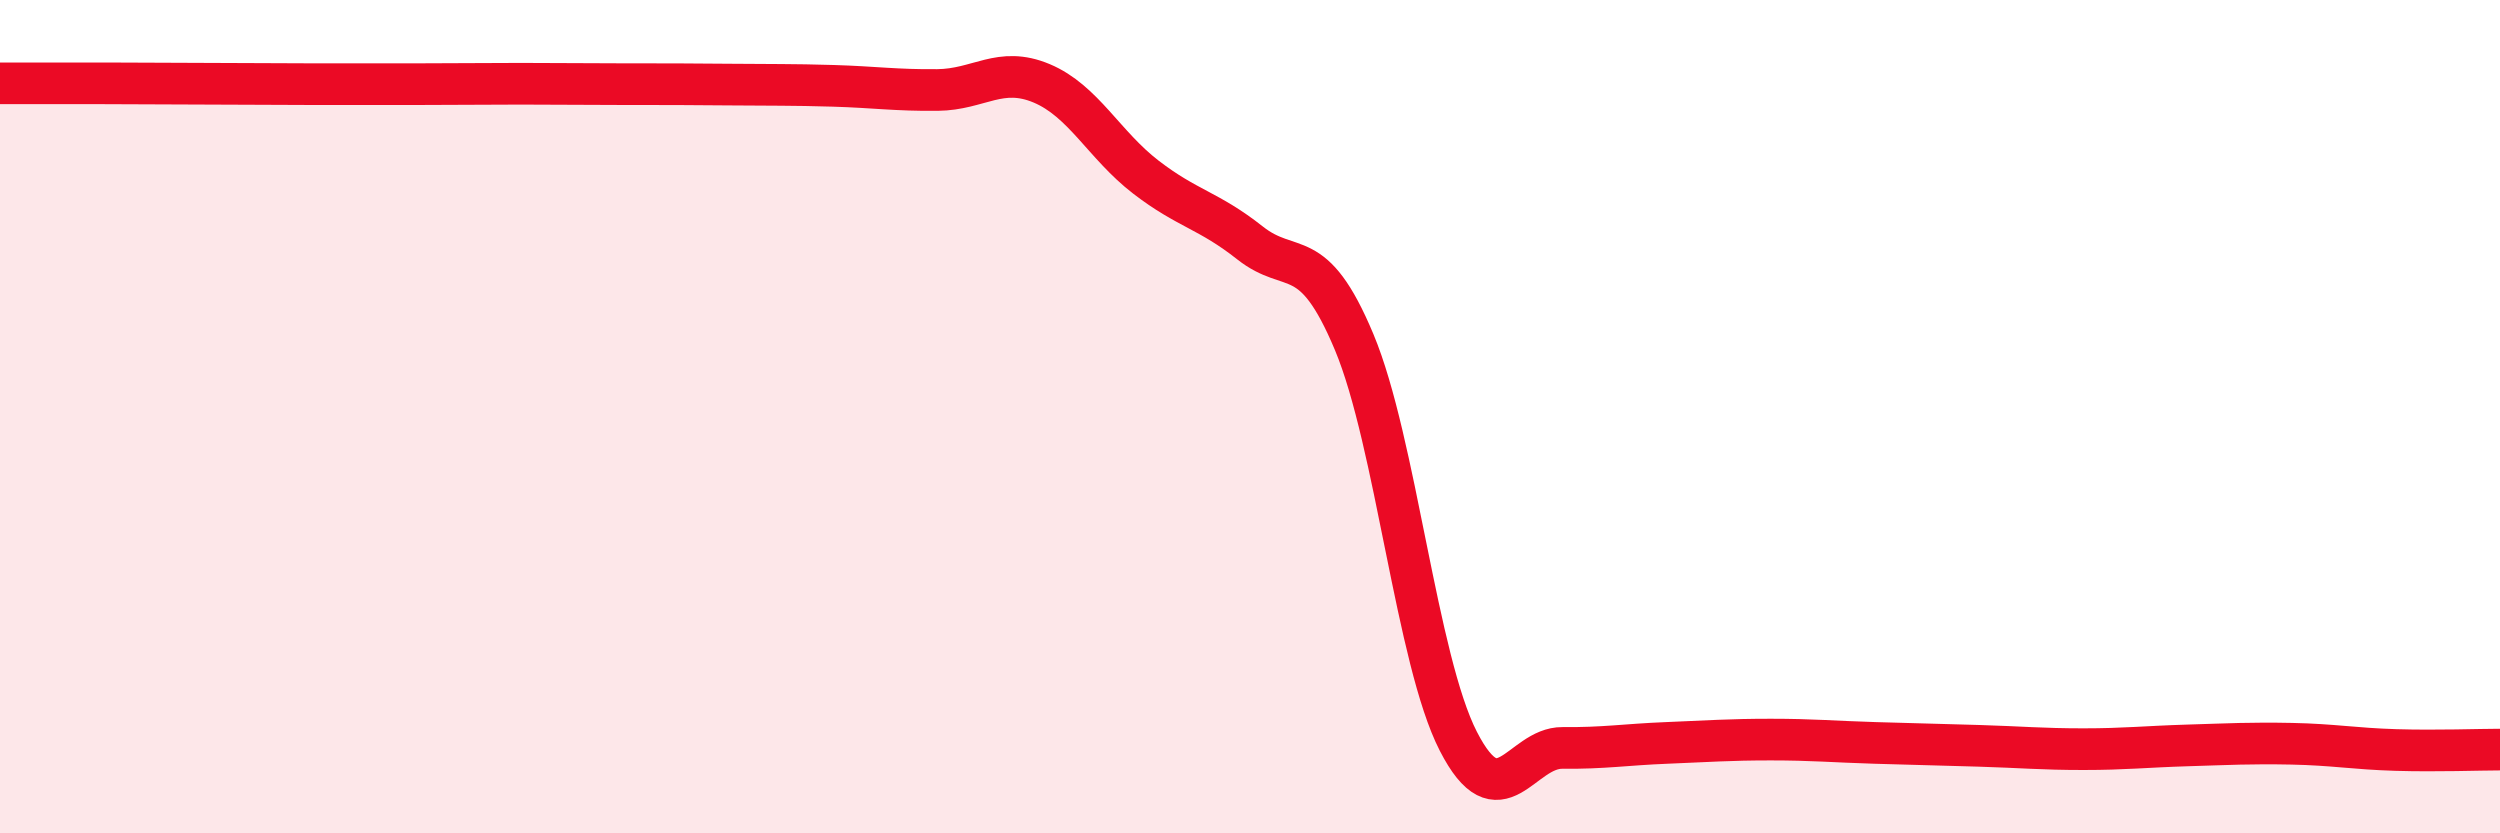
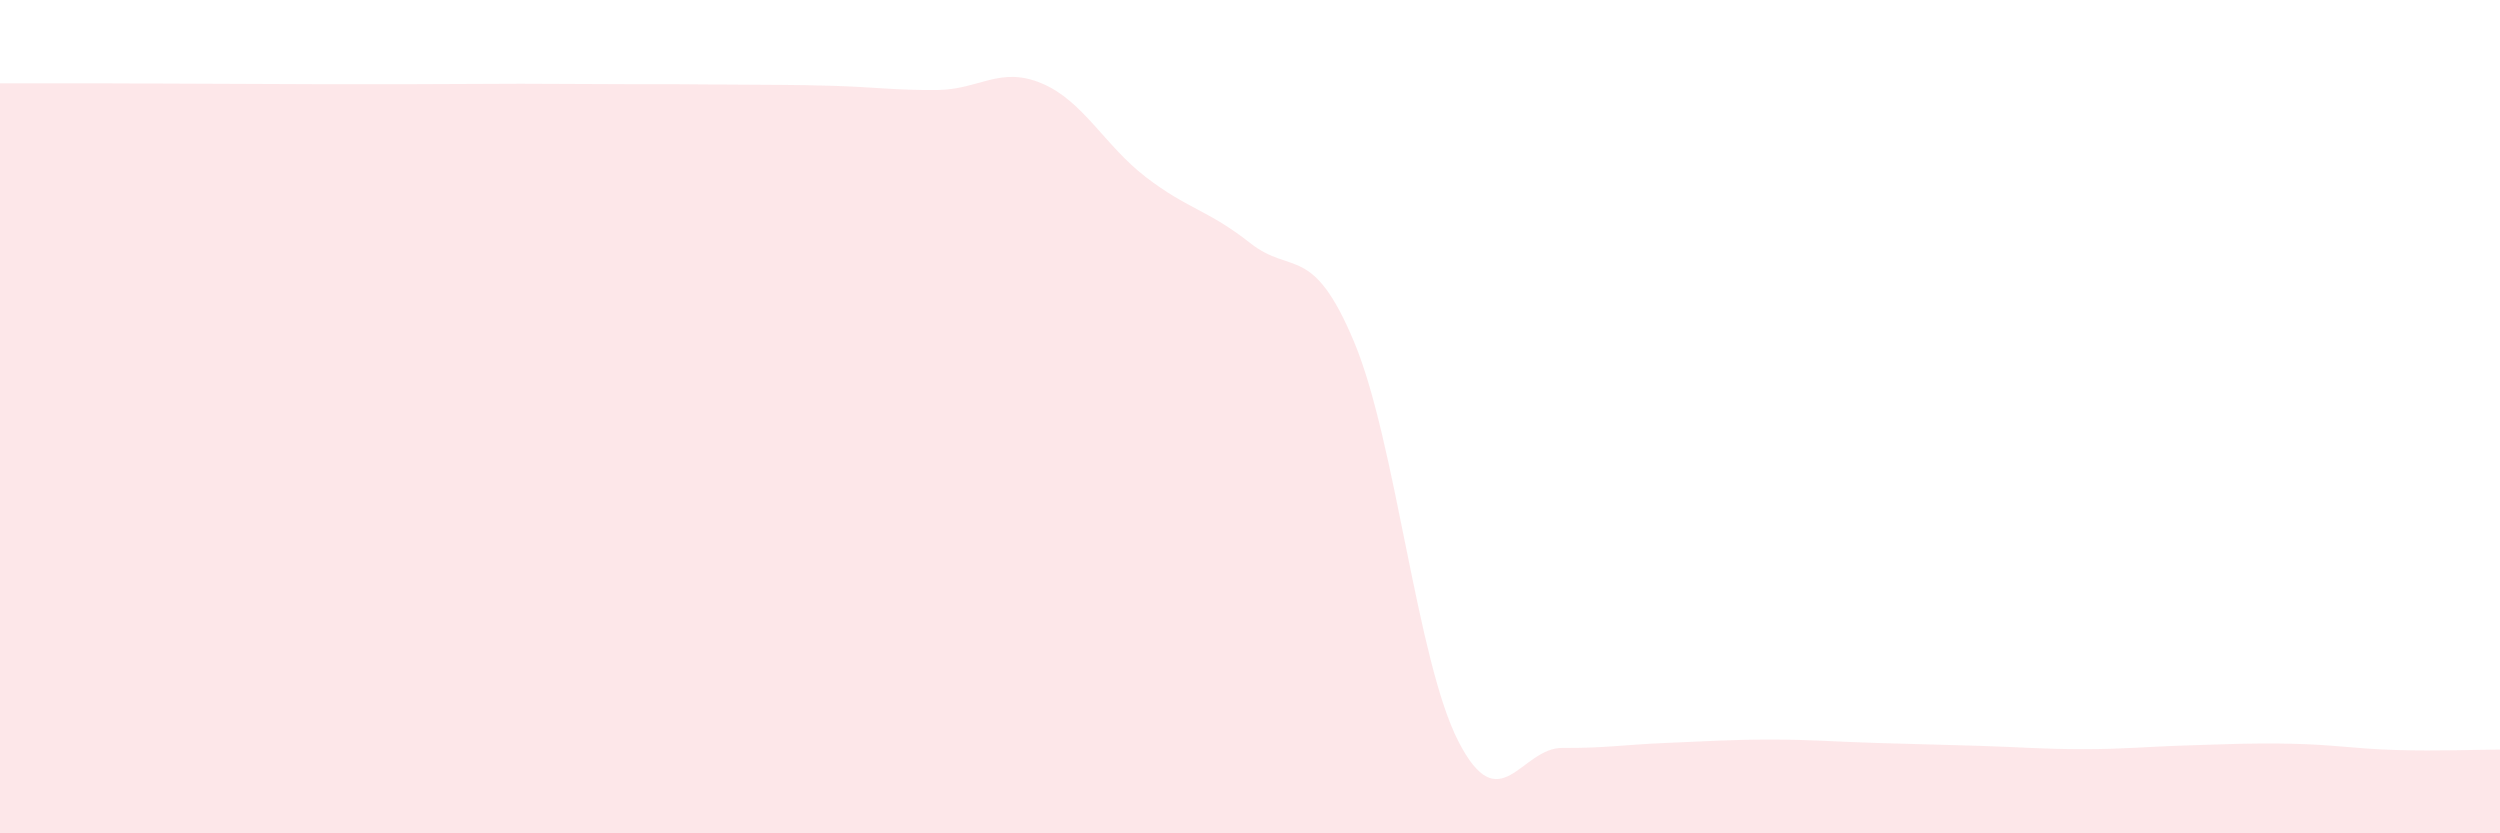
<svg xmlns="http://www.w3.org/2000/svg" width="60" height="20" viewBox="0 0 60 20">
  <path d="M 0,2 C 0.5,2 1.5,2 2.5,2 C 3.5,2 4,2.01 5,2.01 C 6,2.01 6.5,2.02 7.5,2.02 C 8.5,2.02 9,2.02 10,2.02 C 11,2.02 11.5,2.01 12.5,2.01 C 13.5,2.01 14,2.02 15,2.02 C 16,2.02 16.5,2.02 17.5,2.03 C 18.5,2.04 19,2.03 20,2.06 C 21,2.09 21.5,2.17 22.5,2.16 C 23.5,2.15 24,1.58 25,2 C 26,2.42 26.5,3.48 27.5,4.25 C 28.5,5.02 29,5.04 30,5.83 C 31,6.62 31.5,5.82 32.5,8.21 C 33.5,10.6 34,15.84 35,17.79 C 36,19.74 36.5,17.94 37.5,17.95 C 38.5,17.96 39,17.87 40,17.83 C 41,17.79 41.5,17.75 42.5,17.75 C 43.5,17.75 44,17.8 45,17.83 C 46,17.86 46.5,17.87 47.5,17.9 C 48.5,17.93 49,17.98 50,17.98 C 51,17.98 51.5,17.92 52.5,17.89 C 53.5,17.86 54,17.83 55,17.85 C 56,17.87 56.5,17.97 57.5,18 C 58.5,18.03 59.5,17.99 60,17.99L60 20L0 20Z" fill="#EB0A25" opacity="0.1" stroke-linecap="round" stroke-linejoin="round" />
-   <path d="M 0,2 C 0.5,2 1.5,2 2.5,2 C 3.5,2 4,2.01 5,2.01 C 6,2.01 6.5,2.02 7.5,2.02 C 8.5,2.02 9,2.02 10,2.02 C 11,2.02 11.5,2.01 12.5,2.01 C 13.5,2.01 14,2.02 15,2.02 C 16,2.02 16.5,2.02 17.5,2.03 C 18.5,2.04 19,2.03 20,2.06 C 21,2.09 21.5,2.17 22.5,2.16 C 23.5,2.15 24,1.58 25,2 C 26,2.42 26.5,3.48 27.5,4.25 C 28.5,5.02 29,5.04 30,5.83 C 31,6.62 31.5,5.82 32.5,8.21 C 33.5,10.6 34,15.84 35,17.79 C 36,19.74 36.5,17.94 37.5,17.95 C 38.5,17.96 39,17.87 40,17.83 C 41,17.79 41.5,17.75 42.5,17.75 C 43.5,17.75 44,17.8 45,17.83 C 46,17.86 46.5,17.87 47.5,17.9 C 48.5,17.93 49,17.98 50,17.98 C 51,17.98 51.5,17.92 52.5,17.89 C 53.5,17.86 54,17.83 55,17.85 C 56,17.87 56.5,17.97 57.5,18 C 58.5,18.03 59.5,17.99 60,17.99" stroke="#EB0A25" stroke-width="1" fill="none" stroke-linecap="round" stroke-linejoin="round" />
</svg>